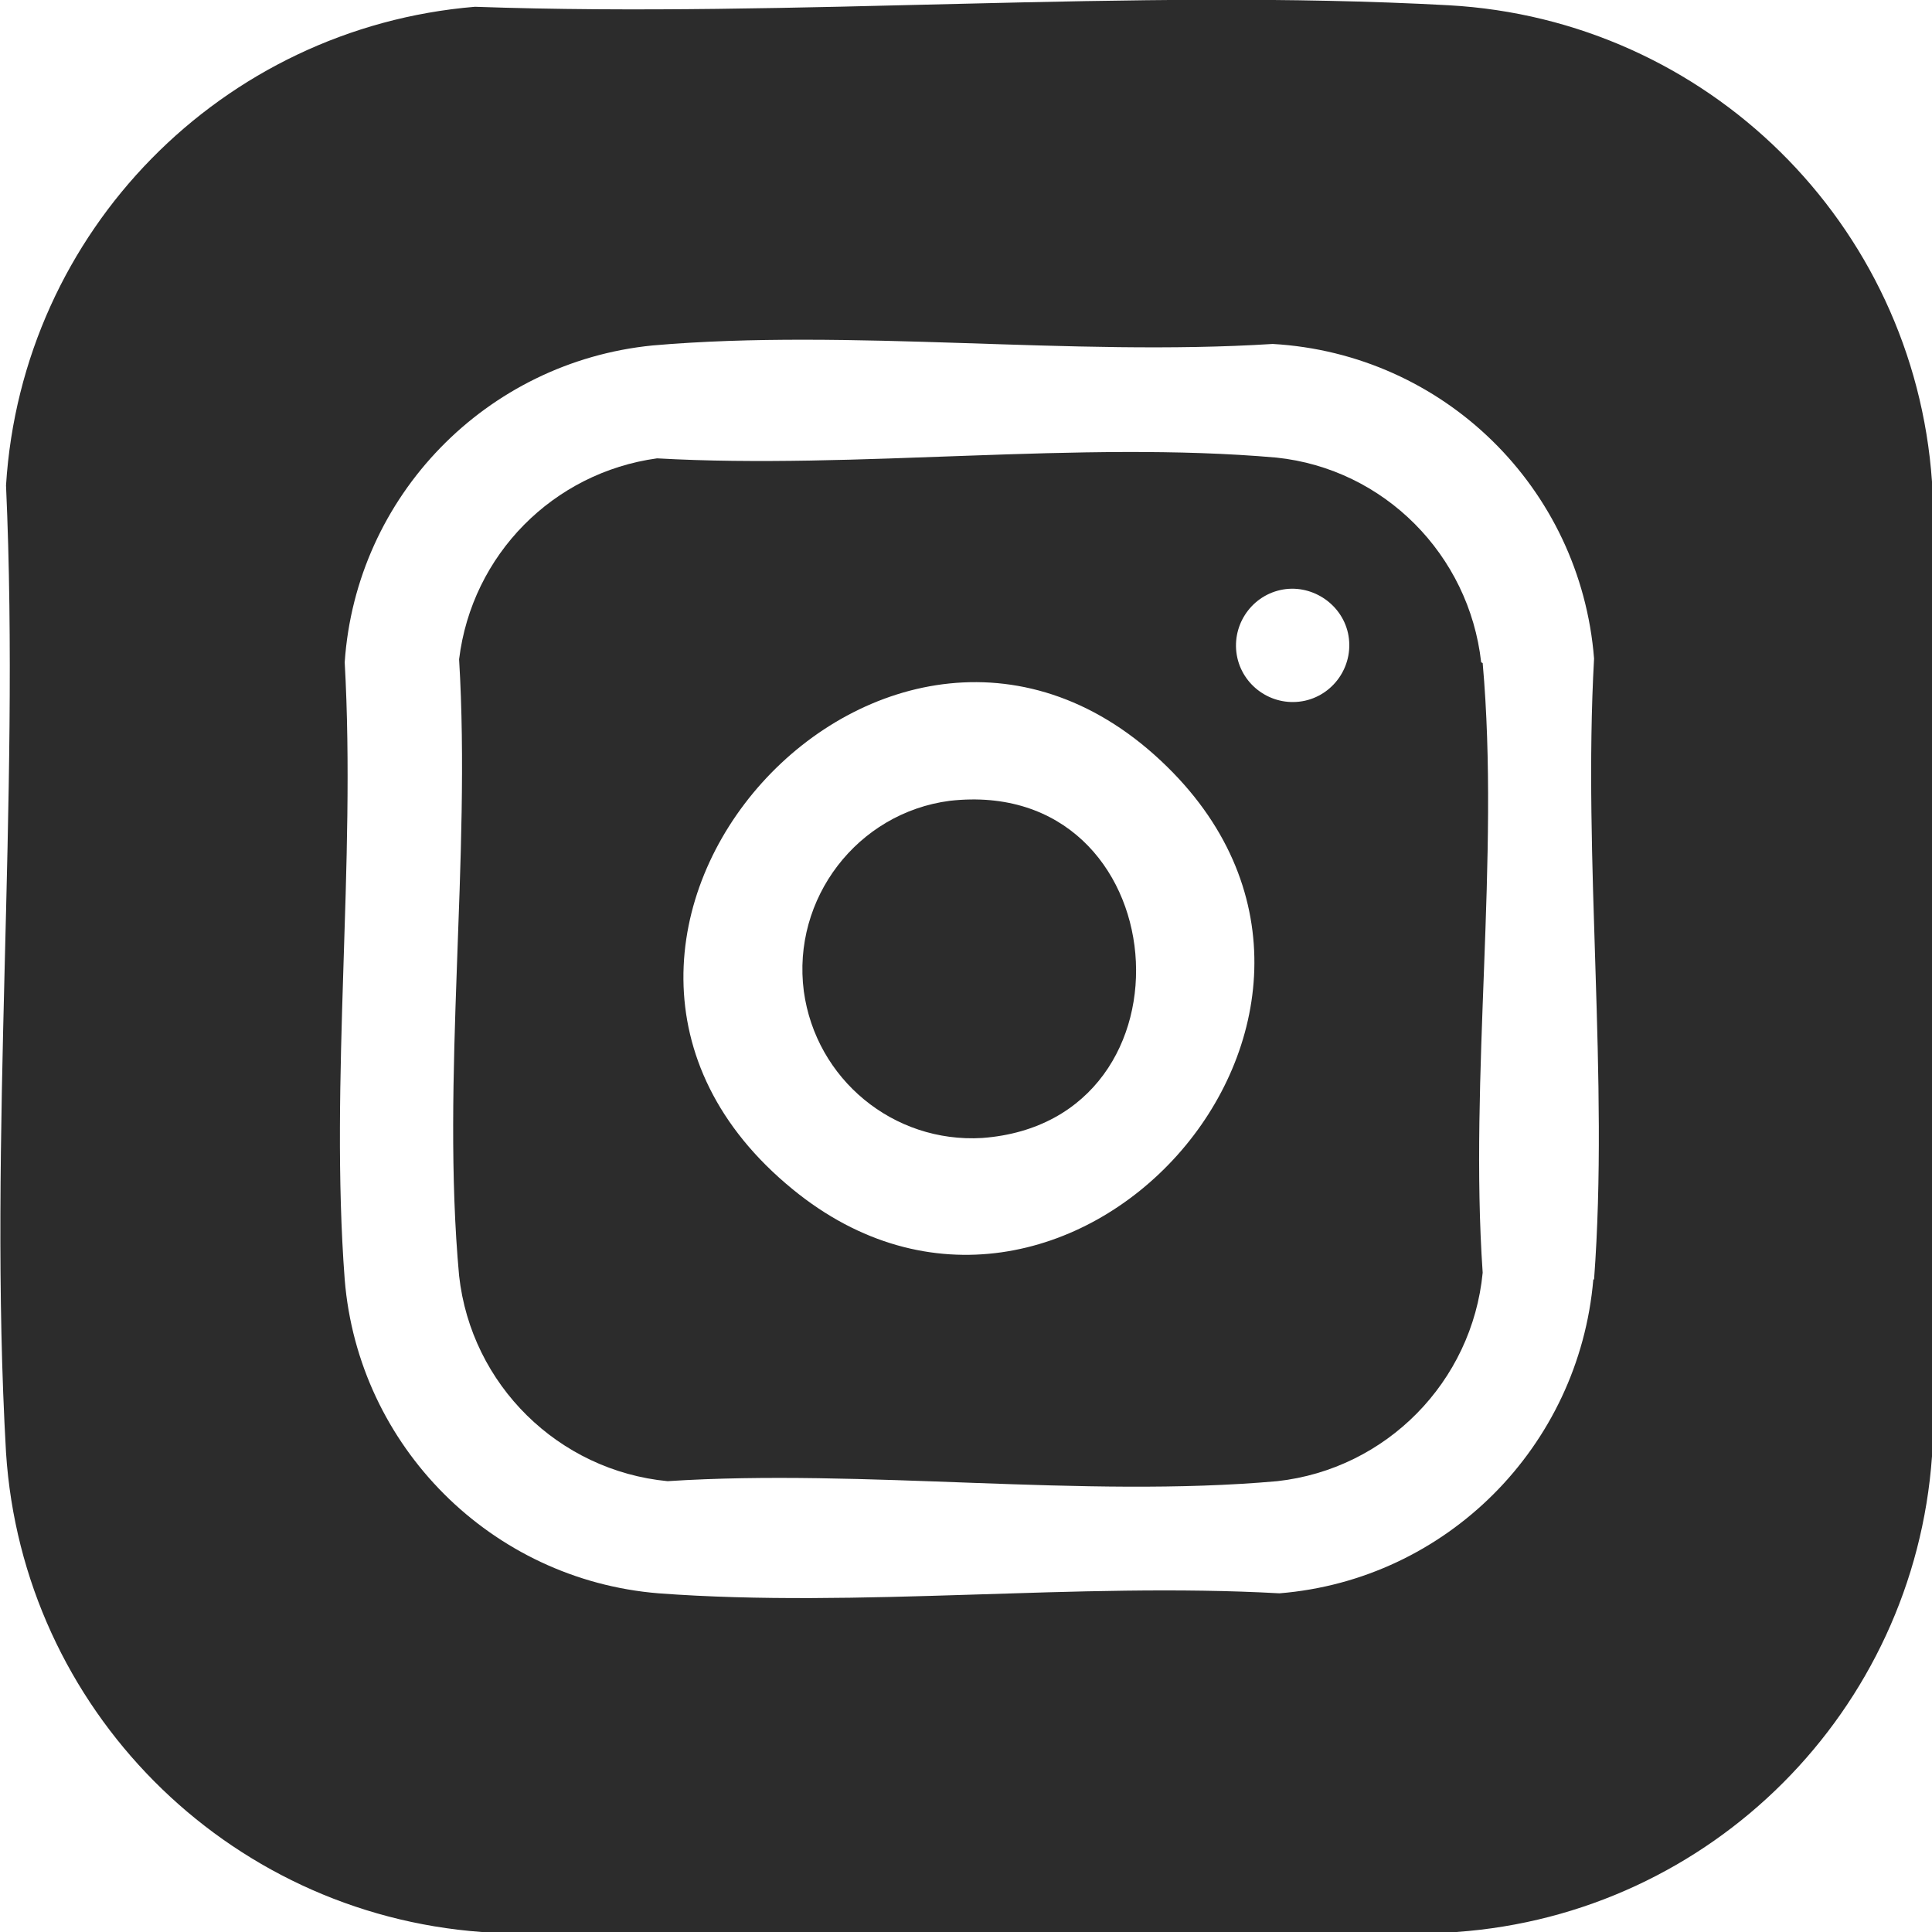
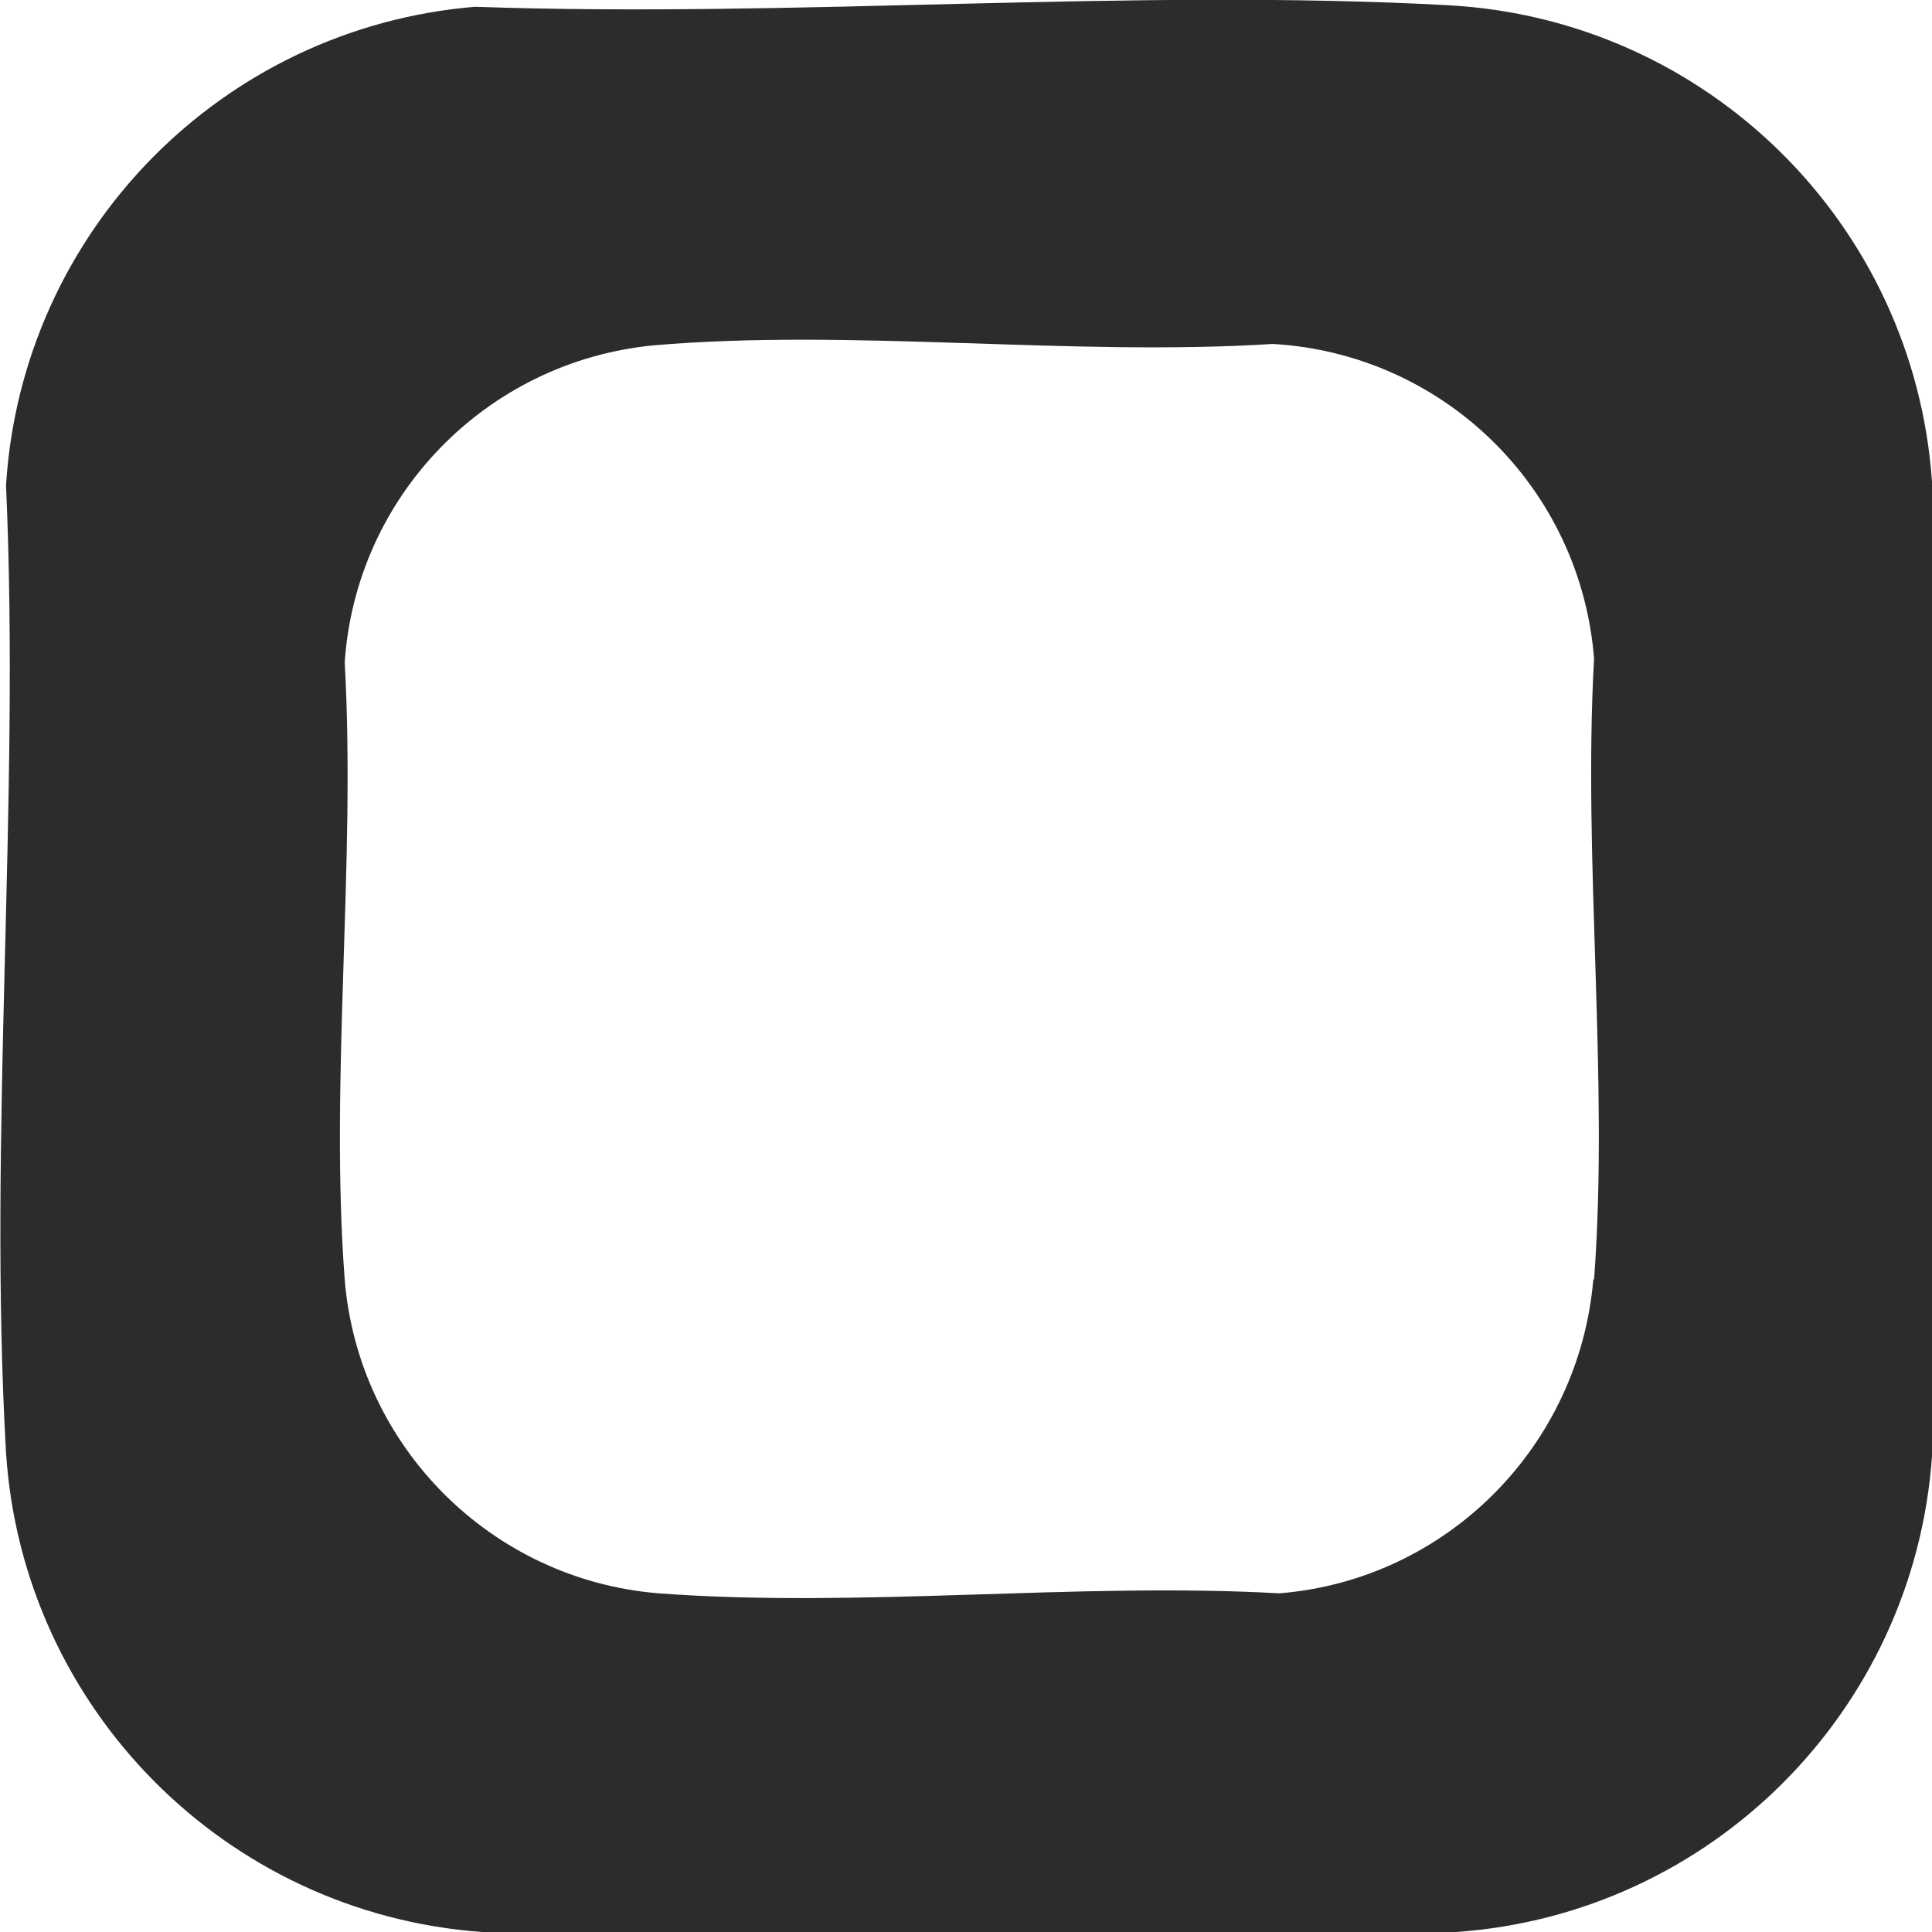
<svg xmlns="http://www.w3.org/2000/svg" id="Calque_1" data-name="Calque 1" viewBox="0 0 25.67 25.67">
  <defs>
    <style>      .cls-1 {        fill: #2c2c2c;      }    </style>
  </defs>
  <g id="Groupe_6576" data-name="Groupe 6576">
    <path id="Tracé_7271" data-name="Tracé 7271" class="cls-1" d="M19.25.07c-4.23-.23-8.68.17-12.94.02C2.95.37.29,3.07.08,6.45c.19,4.22-.24,8.65,0,12.85.22,3.4,2.92,6.12,6.32,6.37h12.95c3.39-.24,6.08-2.94,6.32-6.32V6.4c-.24-3.43-2.99-6.14-6.42-6.33M21.17,17c-.19,2.22-1.95,3.99-4.17,4.17-2.69-.15-5.58.2-8.25,0-2.22-.18-3.99-1.95-4.17-4.17-.2-2.65.15-5.53,0-8.2.15-2.21,1.88-3.99,4.09-4.21,2.64-.23,5.56.15,8.24-.02,2.27.13,4.09,1.91,4.27,4.18-.15,2.69.2,5.58,0,8.25" />
-     <path id="Tracé_7272" data-name="Tracé 7272" class="cls-1" d="M19.68,8.8c-.16-1.43-1.29-2.57-2.72-2.72-2.62-.23-5.58.16-8.23.01-1.38.19-2.46,1.28-2.63,2.67.16,2.64-.24,5.58,0,8.19.16,1.45,1.32,2.59,2.77,2.73,2.61-.17,5.52.23,8.1,0,1.45-.16,2.59-1.32,2.73-2.77-.18-2.61.23-5.52,0-8.1M10.53,15.8c-4.06-3.32,1.32-9.21,4.98-5.61,3.38,3.32-1.37,8.57-4.98,5.61M17.34,9.31c-.41.09-.81-.17-.9-.57-.09-.41.17-.81.57-.9s.81.17.9.57c.09.41-.17.81-.57.9" />
-     <path id="Tracé_7273" data-name="Tracé 7273" class="cls-1" d="M12.62,10.64c-1.23.16-2.1,1.3-1.94,2.53.16,1.17,1.19,2.02,2.37,1.95,2.97-.22,2.6-4.82-.43-4.48" />
  </g>
</svg>